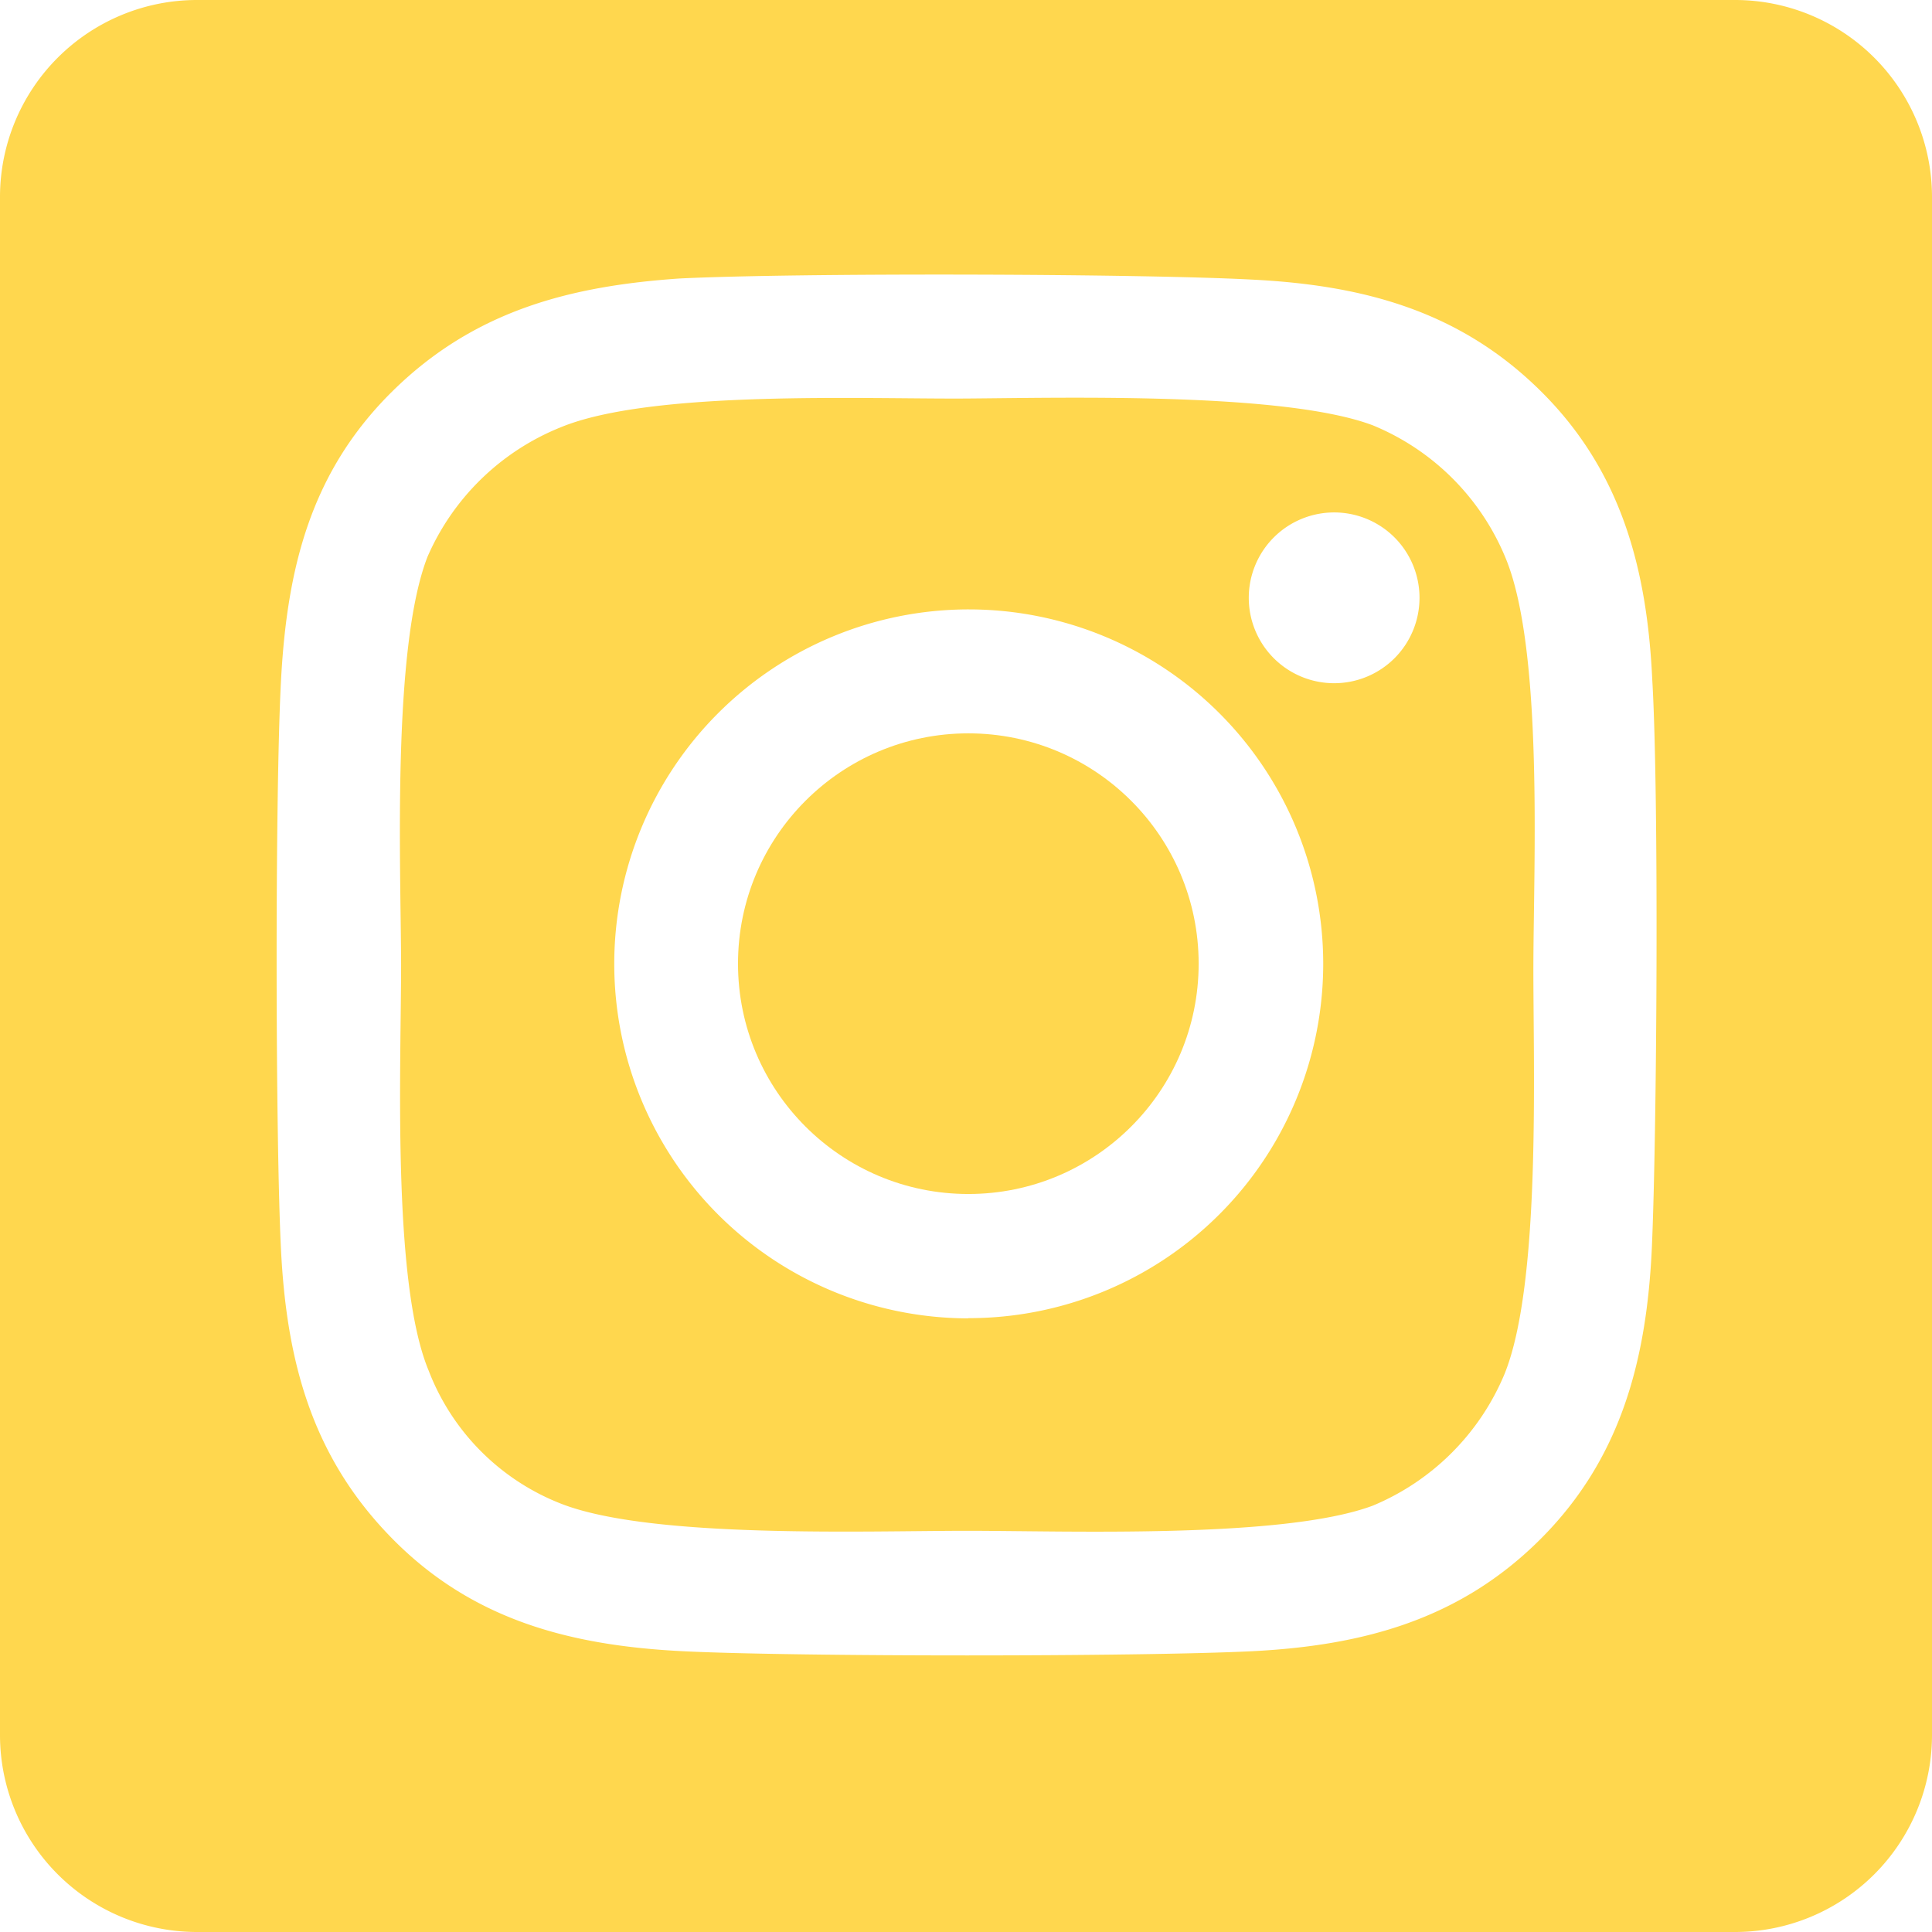
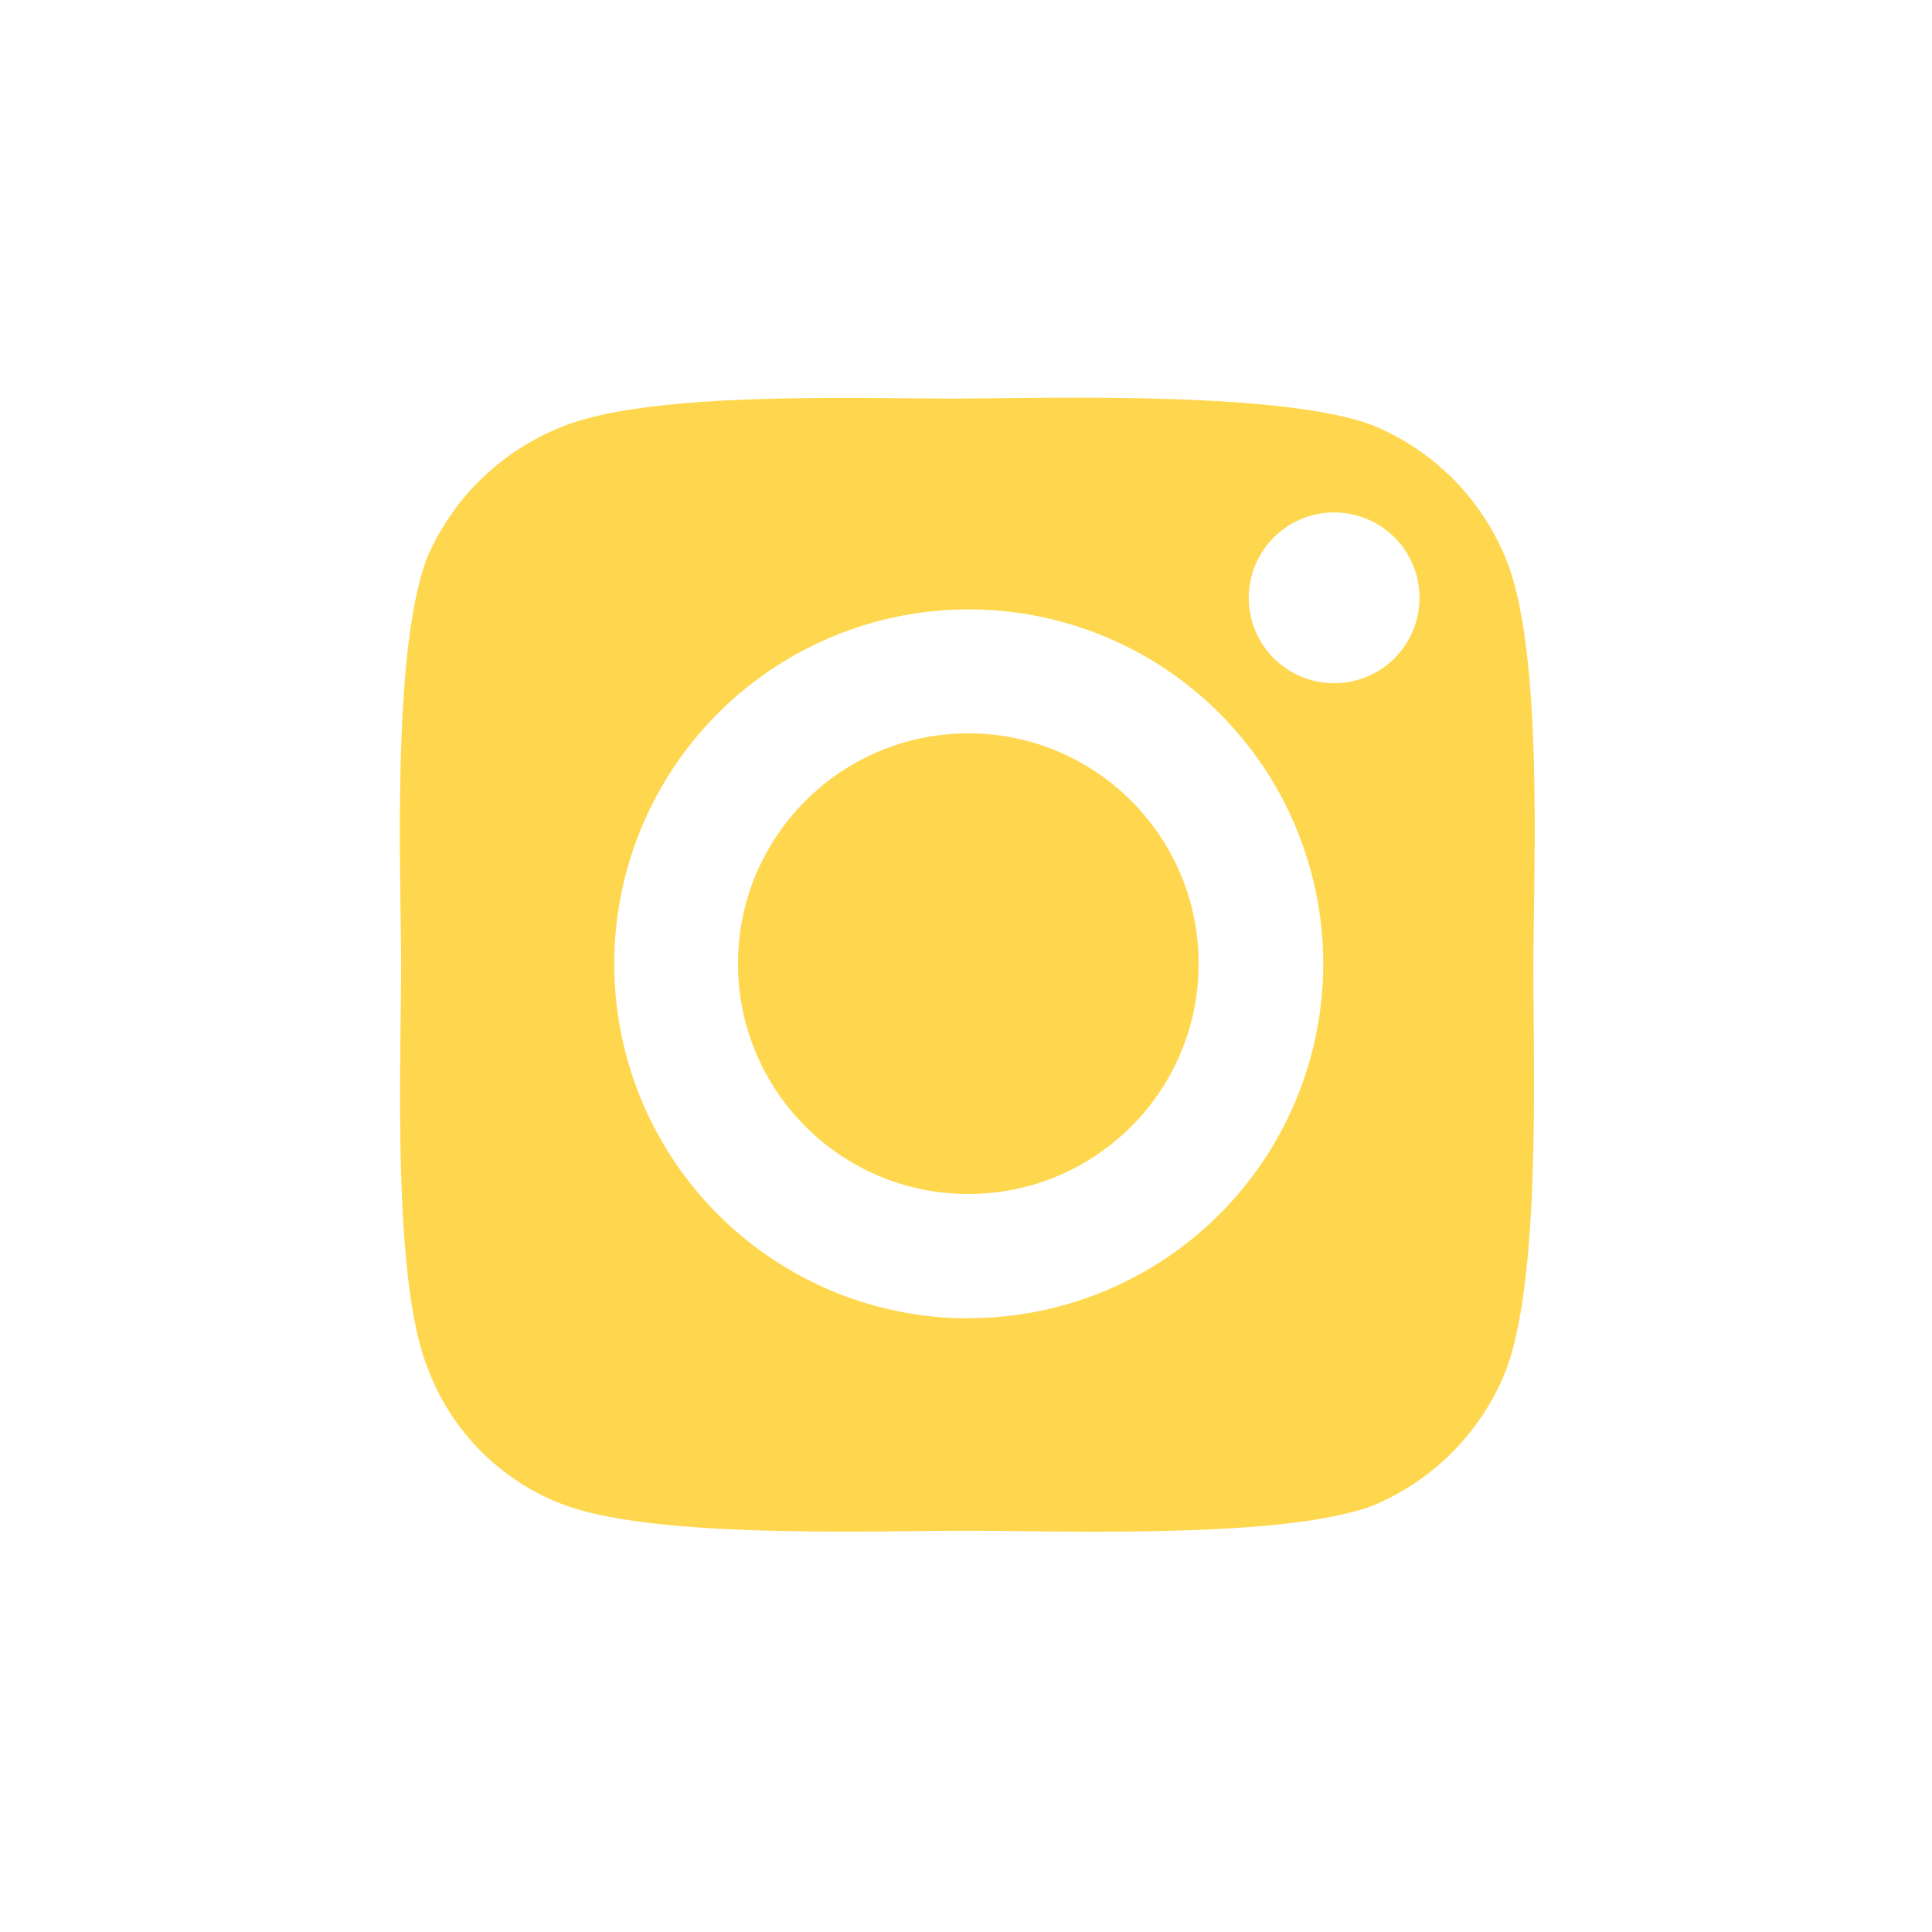
<svg xmlns="http://www.w3.org/2000/svg" viewBox="0 0 186.89 186.89">
  <defs>
    <style>.cls-1{fill:#ffd74e;}</style>
  </defs>
  <title>insta</title>
  <g id="Layer_2" data-name="Layer 2">
    <g id="Instagram">
      <circle class="cls-1" cx="93.67" cy="93.22" r="22.28" />
      <path class="cls-1" d="M145.65,54a23.57,23.57,0,0,0-12.86-12.86c-8.53-3.21-29.59-2.66-39.29-2.59S63,37.69,54.2,41.35A23.68,23.68,0,0,0,41.35,53.87c-3.44,8.87-2.58,29.82-2.55,39.35,0,9.87-.89,30.82,2.66,39.35A22.47,22.47,0,0,0,54.2,145.43c8.65,3.44,29.6,2.65,39.34,2.65s30.61.79,39.25-2.43a23.65,23.65,0,0,0,12.75-12.74c3.55-8.76,2.77-29.71,2.79-39.47S149.31,62.85,145.65,54Zm-52,73.53A34.29,34.29,0,1,1,128,93.22,34.29,34.29,0,0,1,93.67,127.51Zm41.25-63.86a8.26,8.26,0,1,1,0-11.68A8.27,8.27,0,0,1,134.92,63.65Z" />
-       <path class="cls-1" d="M167.89,0H19A19.06,19.06,0,0,0,0,19V167.89a19.06,19.06,0,0,0,19,19H167.89a19.06,19.06,0,0,0,19-19V19A19.06,19.06,0,0,0,167.89,0Zm-8.1,120.7c-.5,10.89-3,20.41-10.77,28.18s-17.13,10.31-27.93,10.85c-11,.54-44.11.54-55,0s-20.37-3-28.14-10.89-10.23-17.13-10.77-28-.58-44,0-54.95S30.05,45.63,38,37.81,55.27,27.66,65.73,26.94c11.31-.56,44.42-.48,55.44.11,10.68.54,20,3,27.85,10.76s10.31,17.29,10.81,27.94C160.49,76.84,160.28,109.81,159.79,120.7Z" />
    </g>
  </g>
</svg>